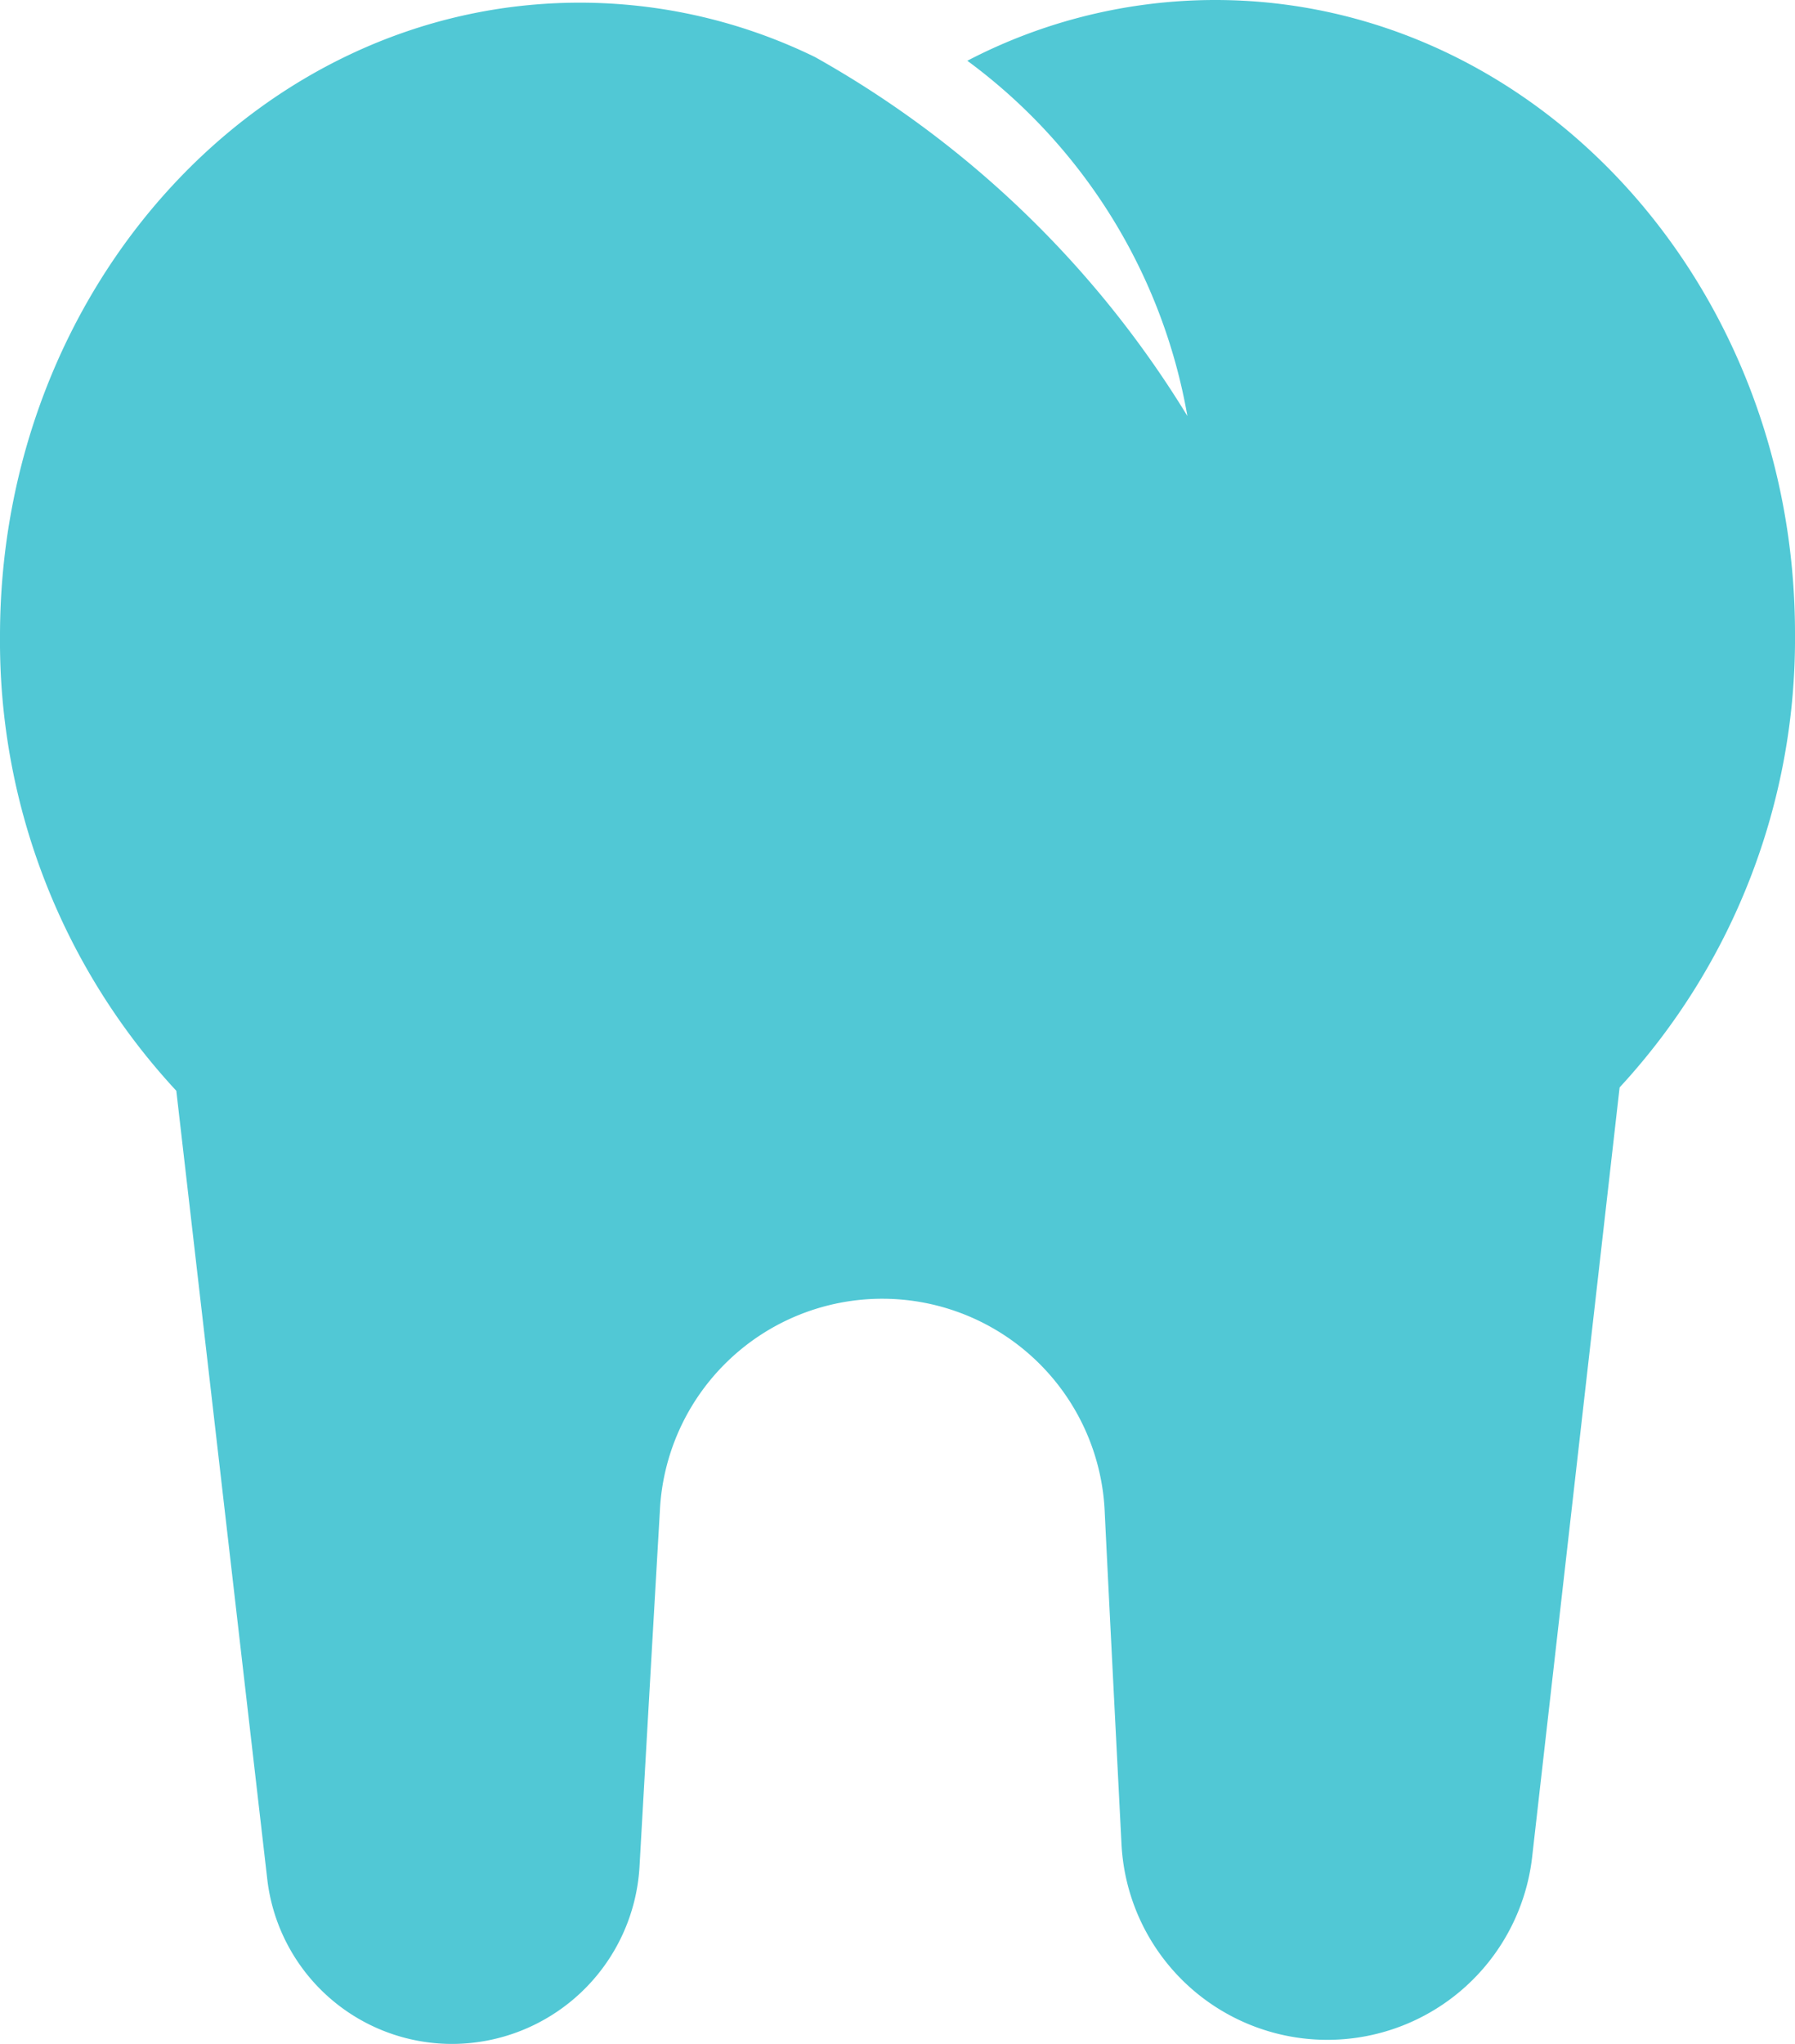
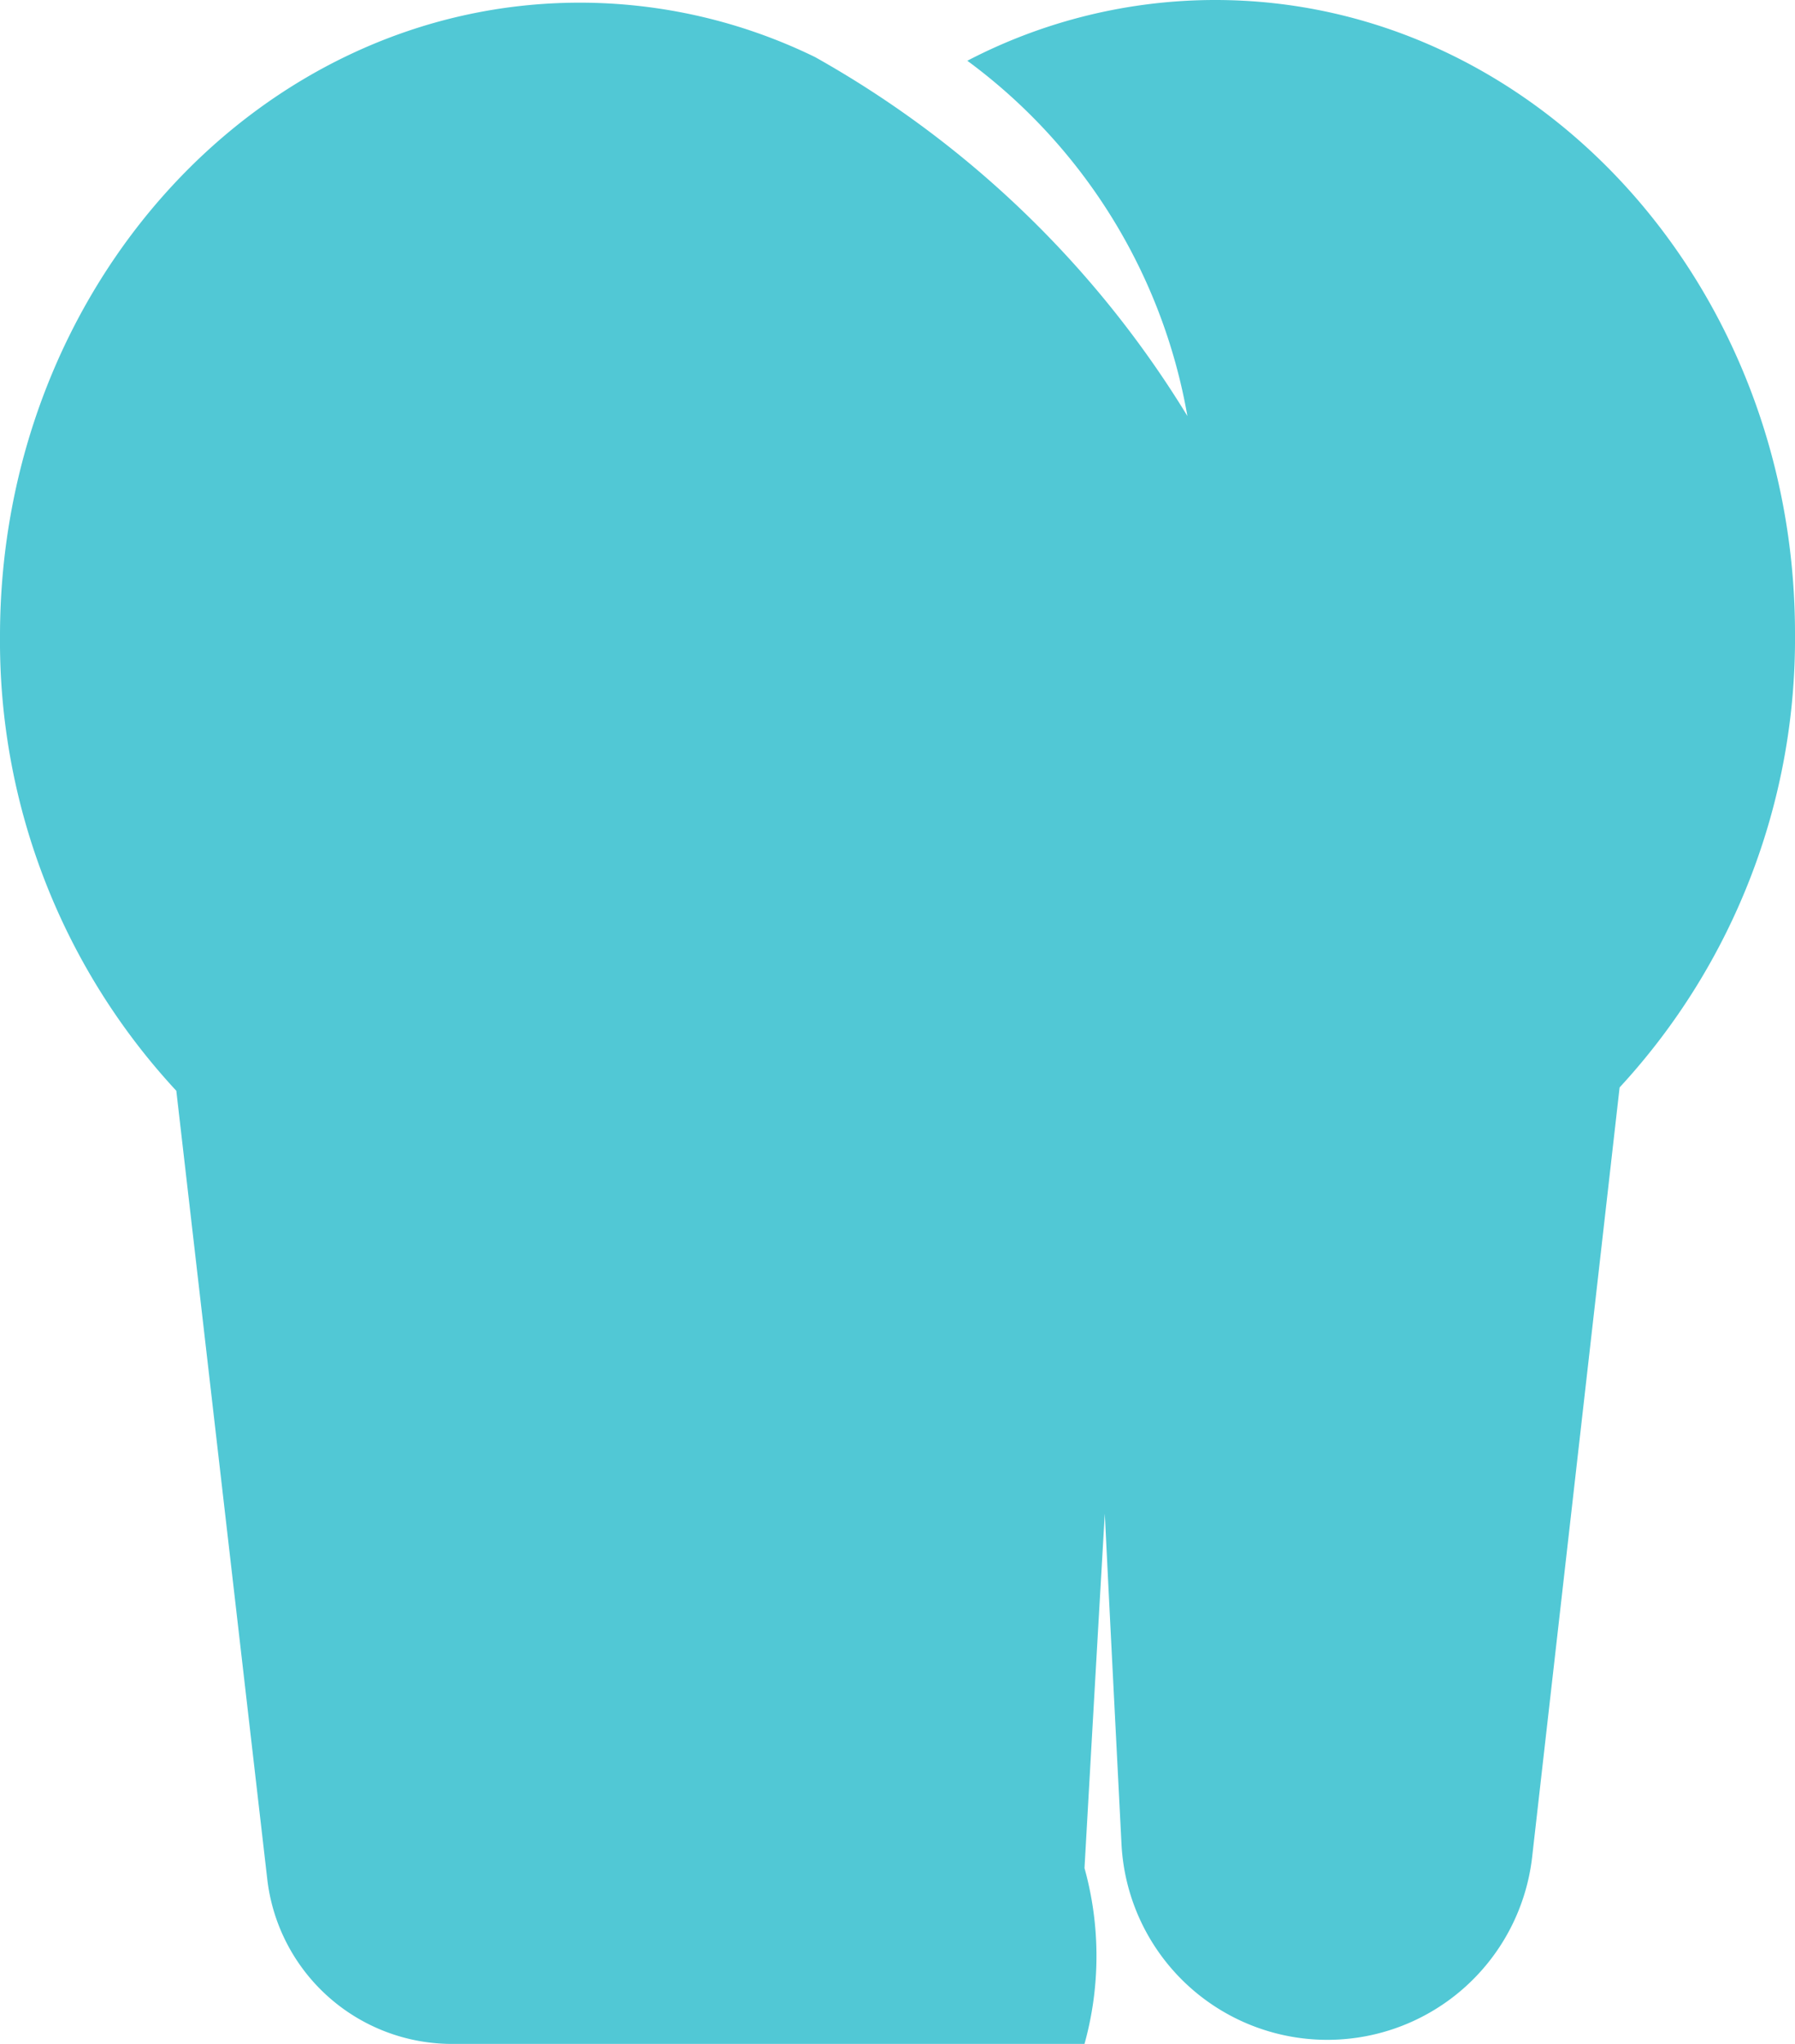
<svg xmlns="http://www.w3.org/2000/svg" width="21.492" height="24.457" viewBox="0 0 21.492 24.457">
-   <path id="パス_63693" data-name="パス 63693" d="M11.582.727A6.427,6.427,0,0,1,14.55,0c3.832,0,6.942,3.4,6.942,7.58a7.909,7.909,0,0,1-2.1,5.432l-1.048,9.215a2.468,2.468,0,0,1-4.916-.16c-.062-1.219-.139-2.71-.2-3.955A2.666,2.666,0,0,0,7.9,18.095c-.078,1.338-.171,2.967-.243,4.241A2.251,2.251,0,0,1,5.41,24.457h0A2.227,2.227,0,0,1,3.2,22.485L2.111,13.052A7.909,7.909,0,0,1,0,7.612C0,3.429,3.11.032,6.942.032A6.424,6.424,0,0,1,9.759.683a12.224,12.224,0,0,1,4.458,4.295A6.716,6.716,0,0,0,11.582.727" fill="#51c8d5" fill-rule="evenodd" />
+   <path id="パス_63693" data-name="パス 63693" d="M11.582.727A6.427,6.427,0,0,1,14.55,0c3.832,0,6.942,3.4,6.942,7.58a7.909,7.909,0,0,1-2.1,5.432l-1.048,9.215a2.468,2.468,0,0,1-4.916-.16c-.062-1.219-.139-2.71-.2-3.955c-.078,1.338-.171,2.967-.243,4.241A2.251,2.251,0,0,1,5.41,24.457h0A2.227,2.227,0,0,1,3.2,22.485L2.111,13.052A7.909,7.909,0,0,1,0,7.612C0,3.429,3.11.032,6.942.032A6.424,6.424,0,0,1,9.759.683a12.224,12.224,0,0,1,4.458,4.295A6.716,6.716,0,0,0,11.582.727" fill="#51c8d5" fill-rule="evenodd" />
</svg>